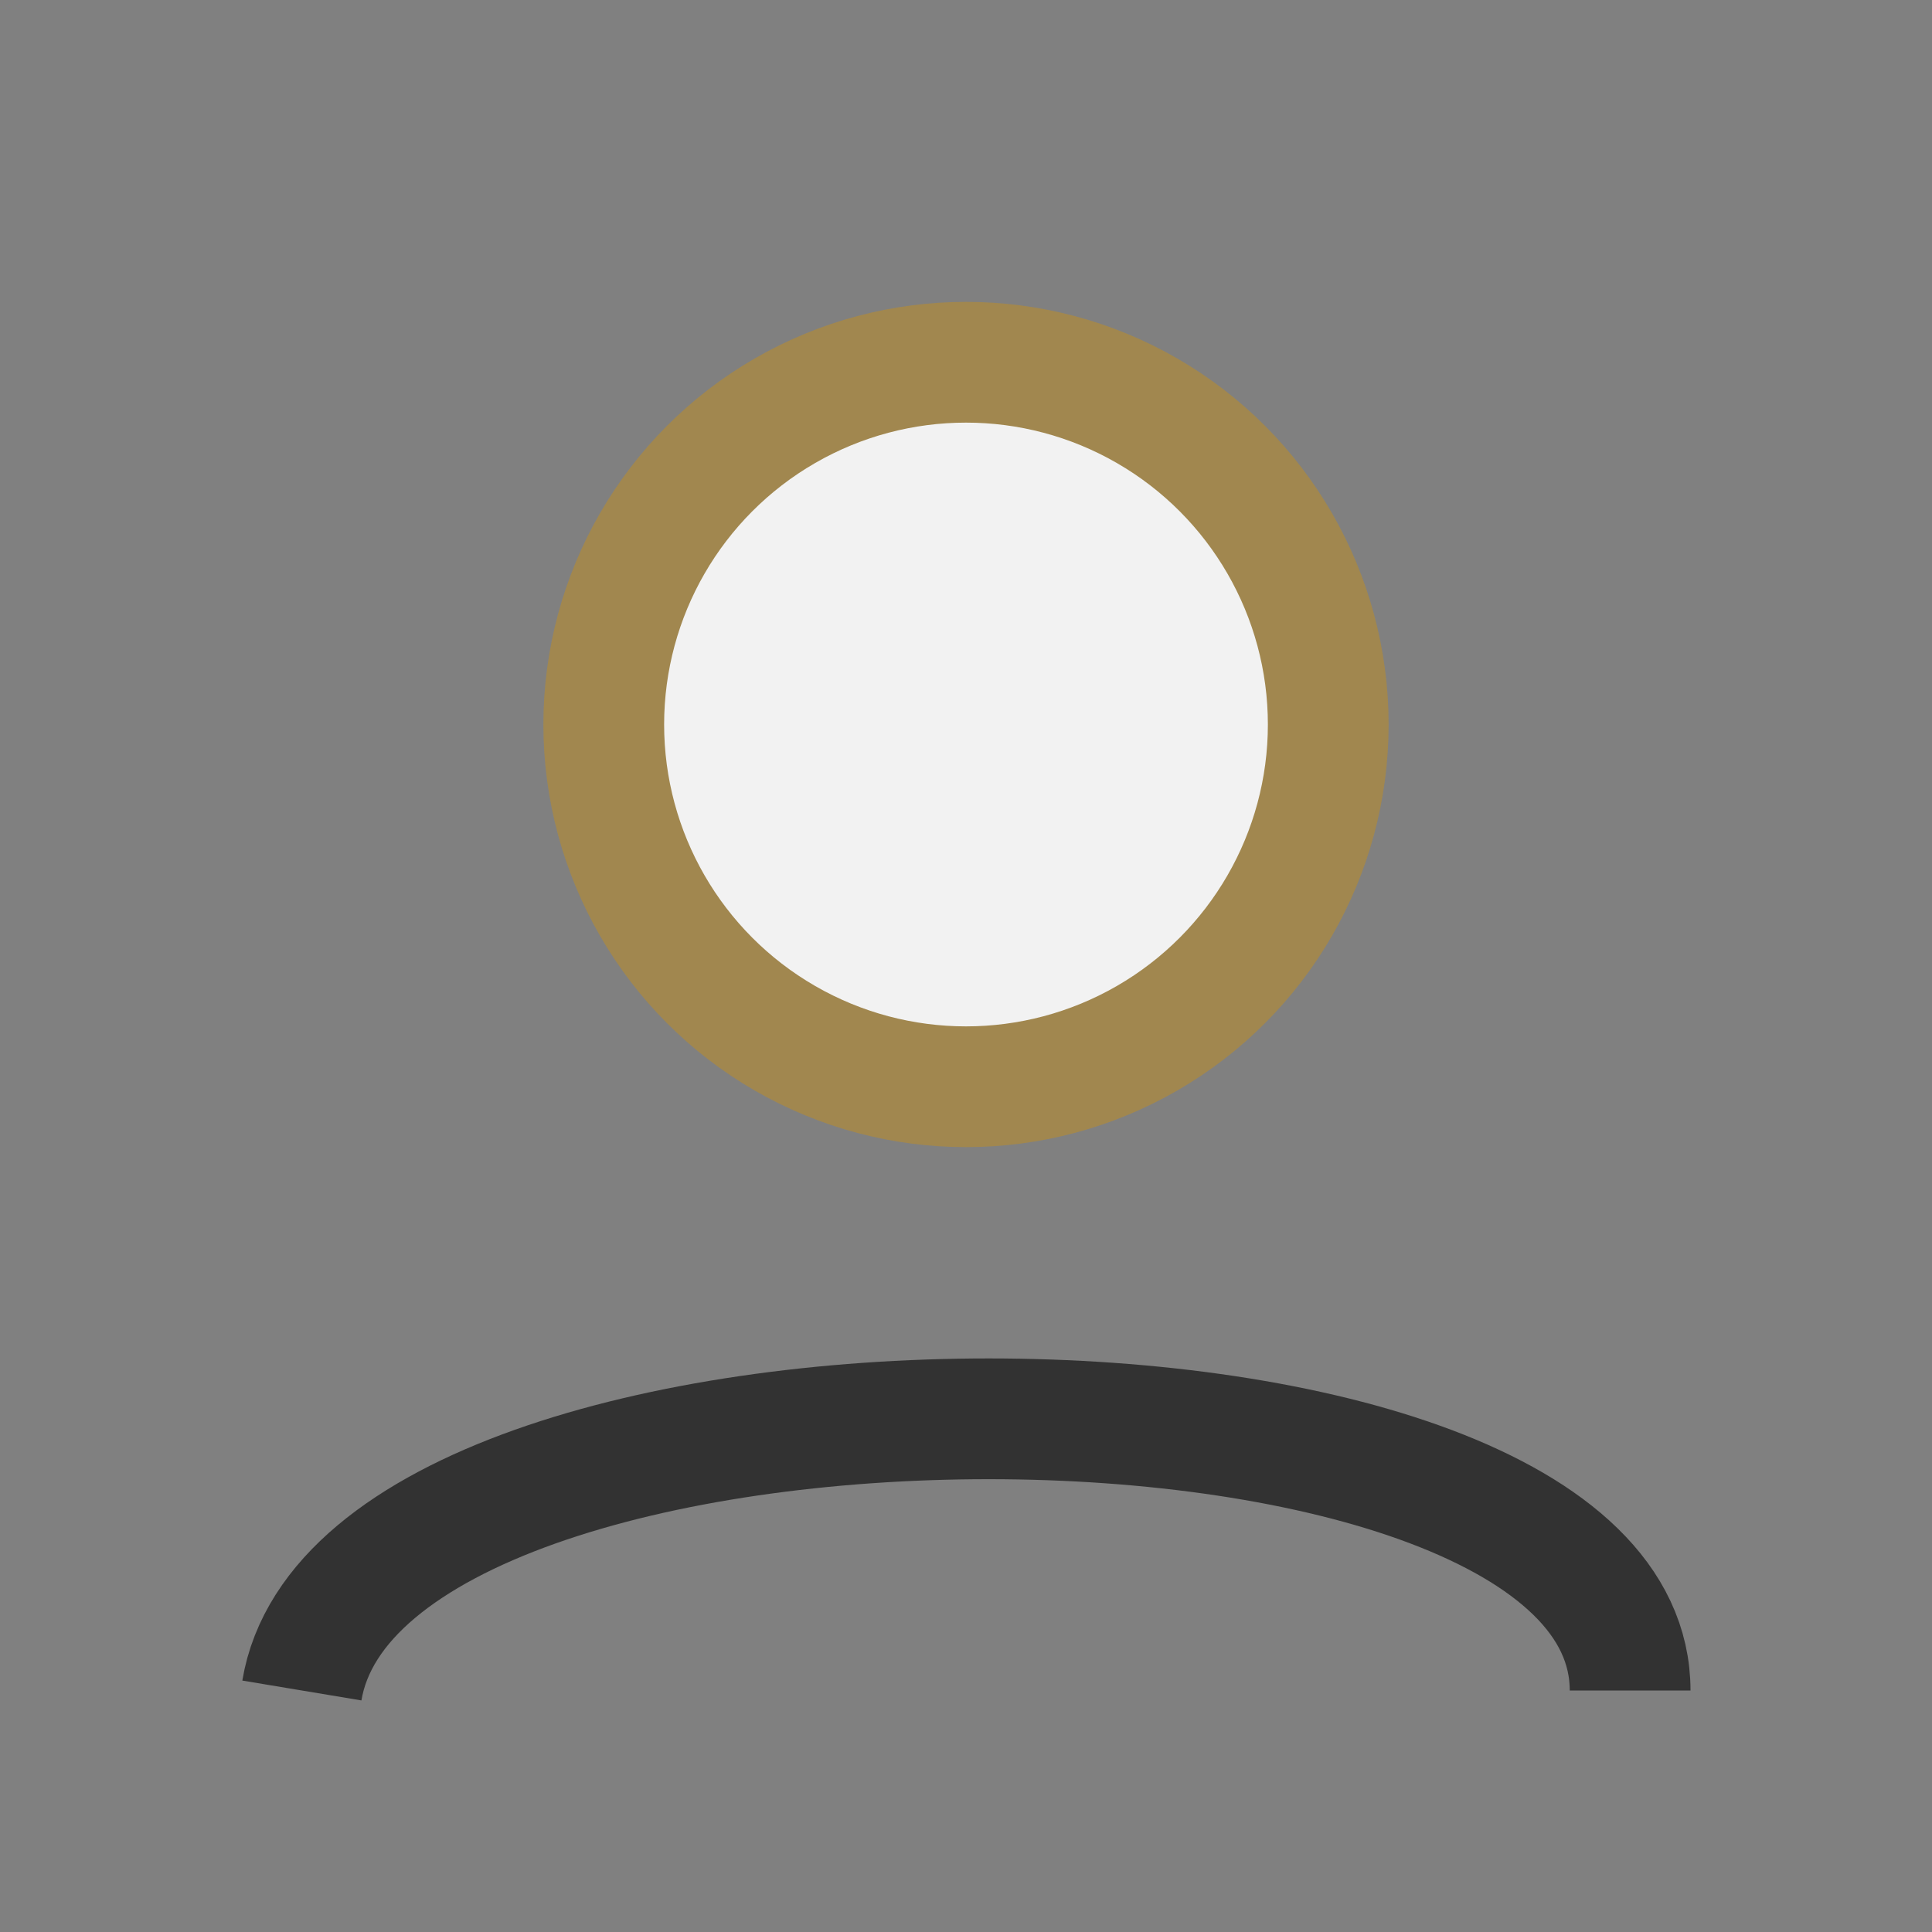
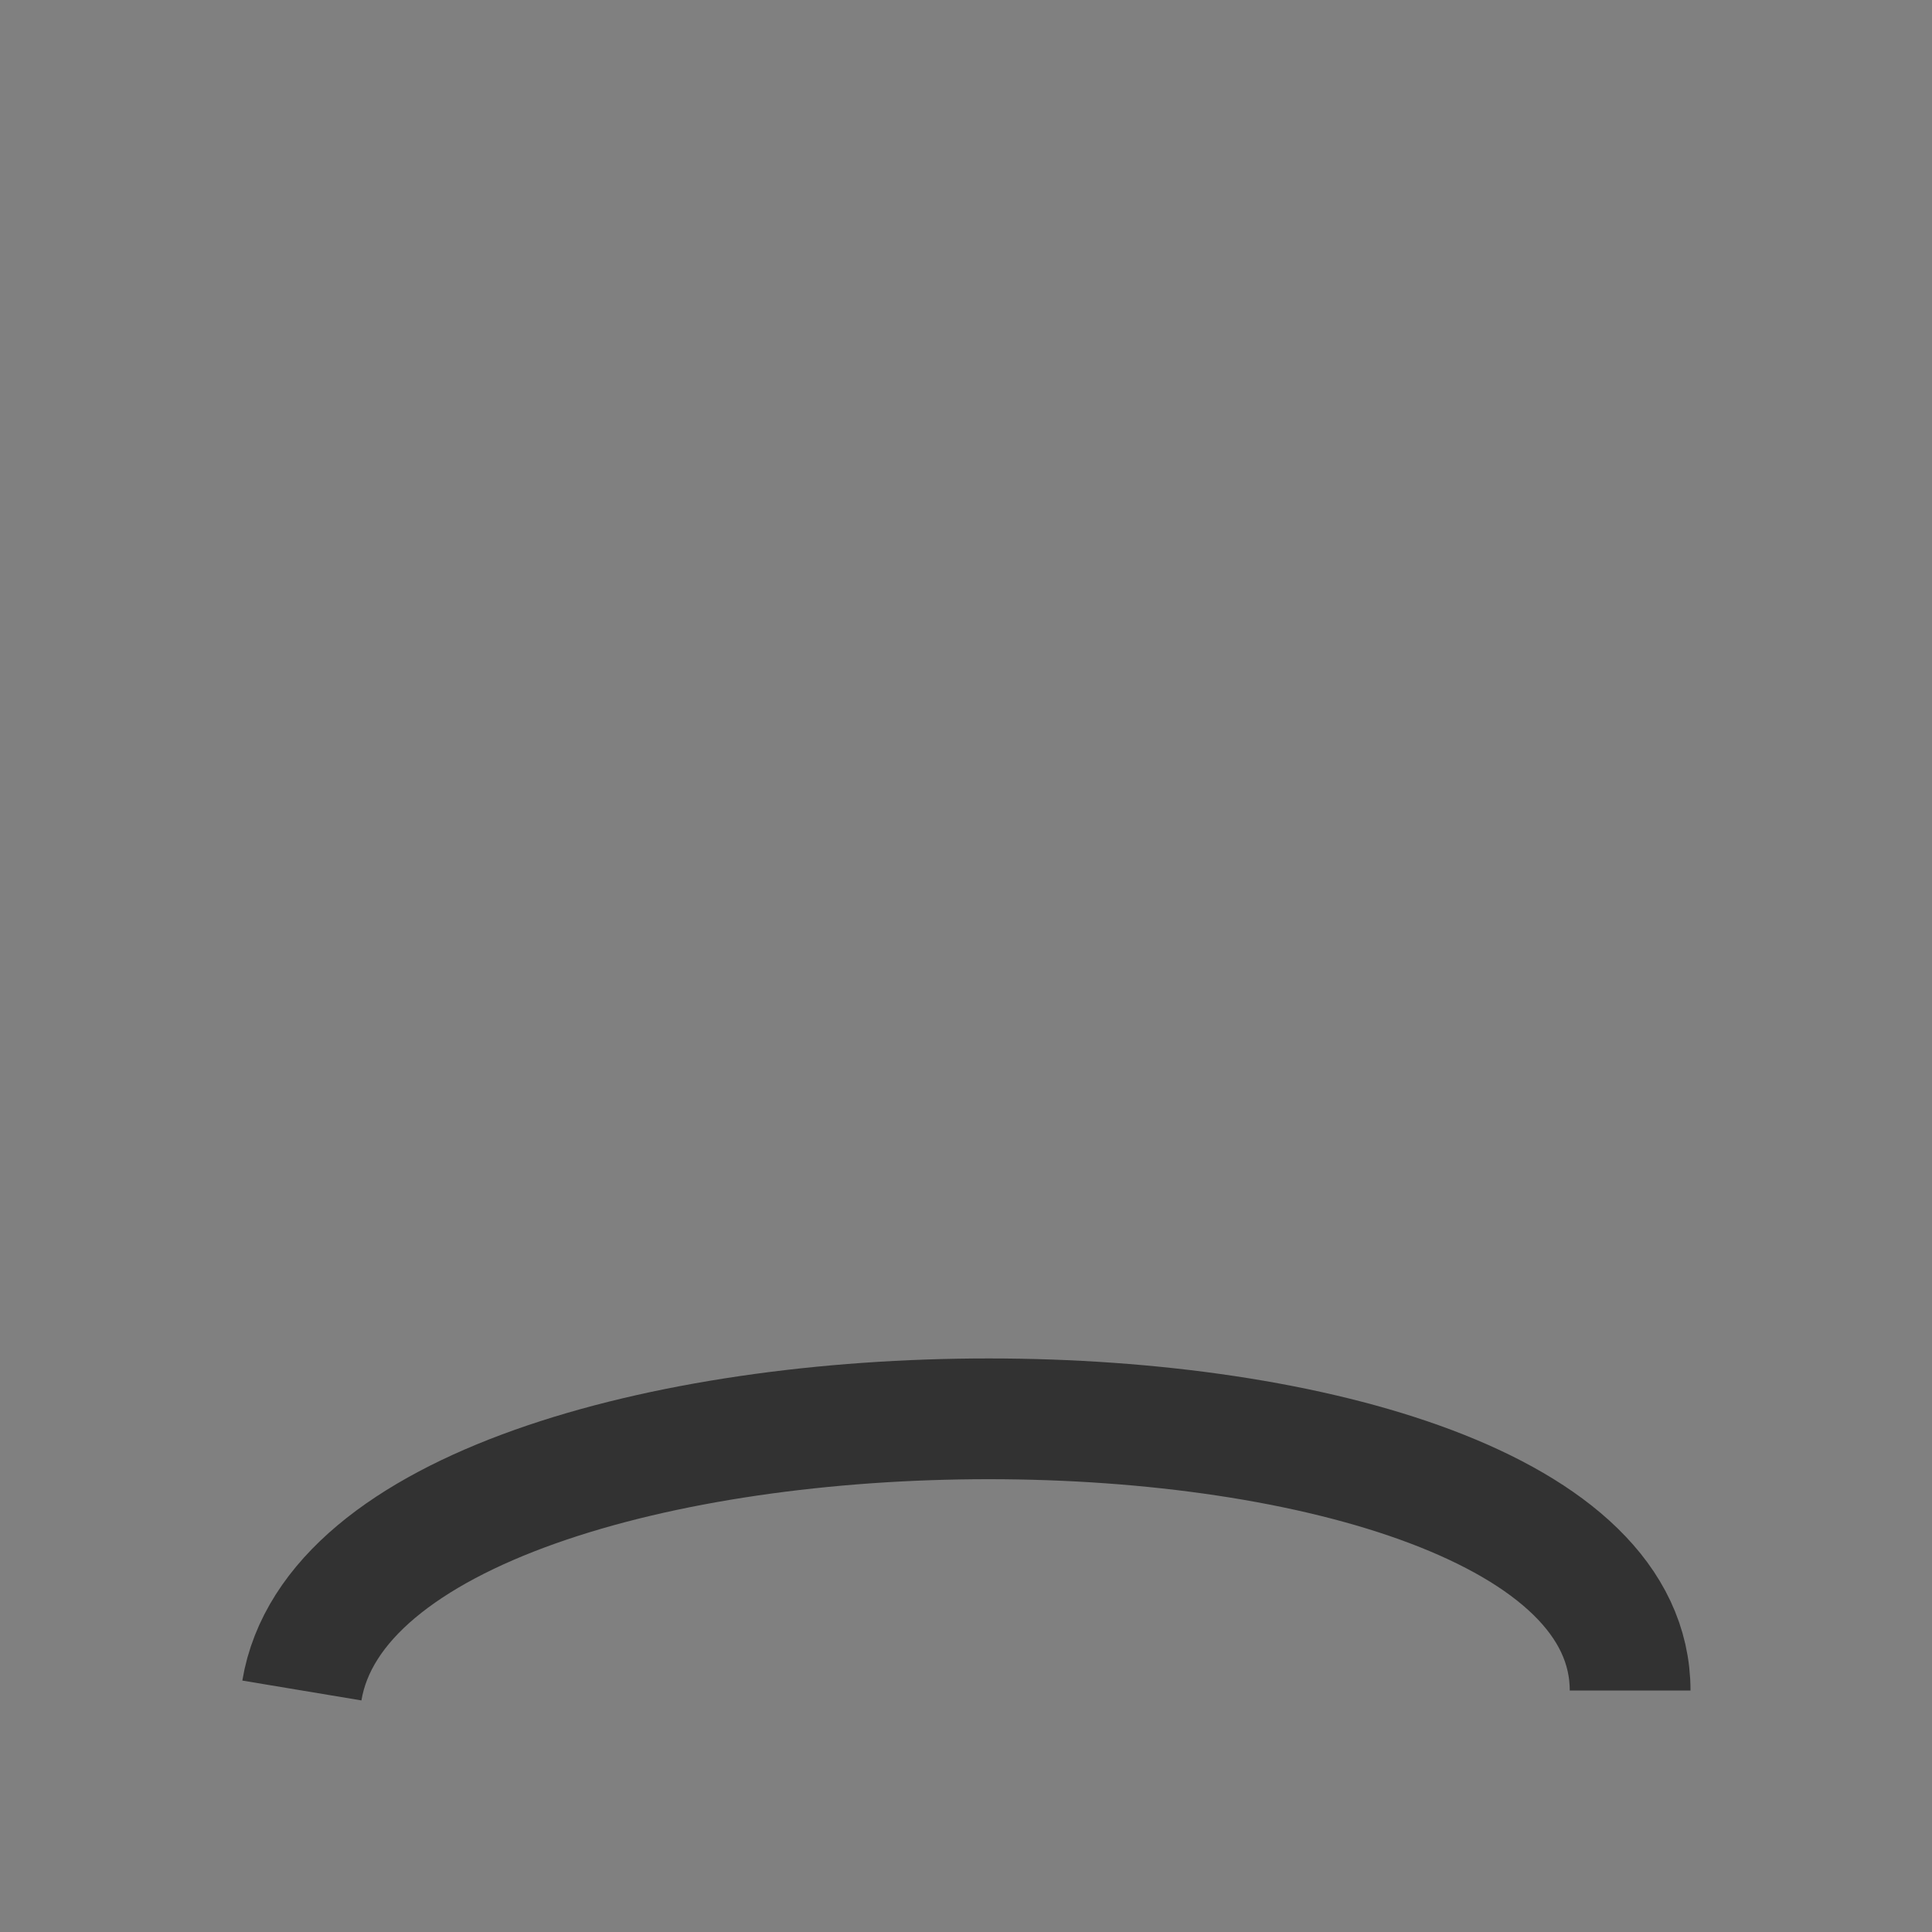
<svg xmlns="http://www.w3.org/2000/svg" width="32" height="32" viewBox="0 0 32 32">
  <rect x="0" y="0" width="32" height="32" fill="#808080" stroke="none" />
-   <circle cx="16" cy="12" r="6" fill="#F2F2F2" stroke="#A1874F" stroke-width="2" />
  <path d="M5 28c1-6 22-6 22 0" stroke="#323232" stroke-width="2" fill="none" />
</svg>